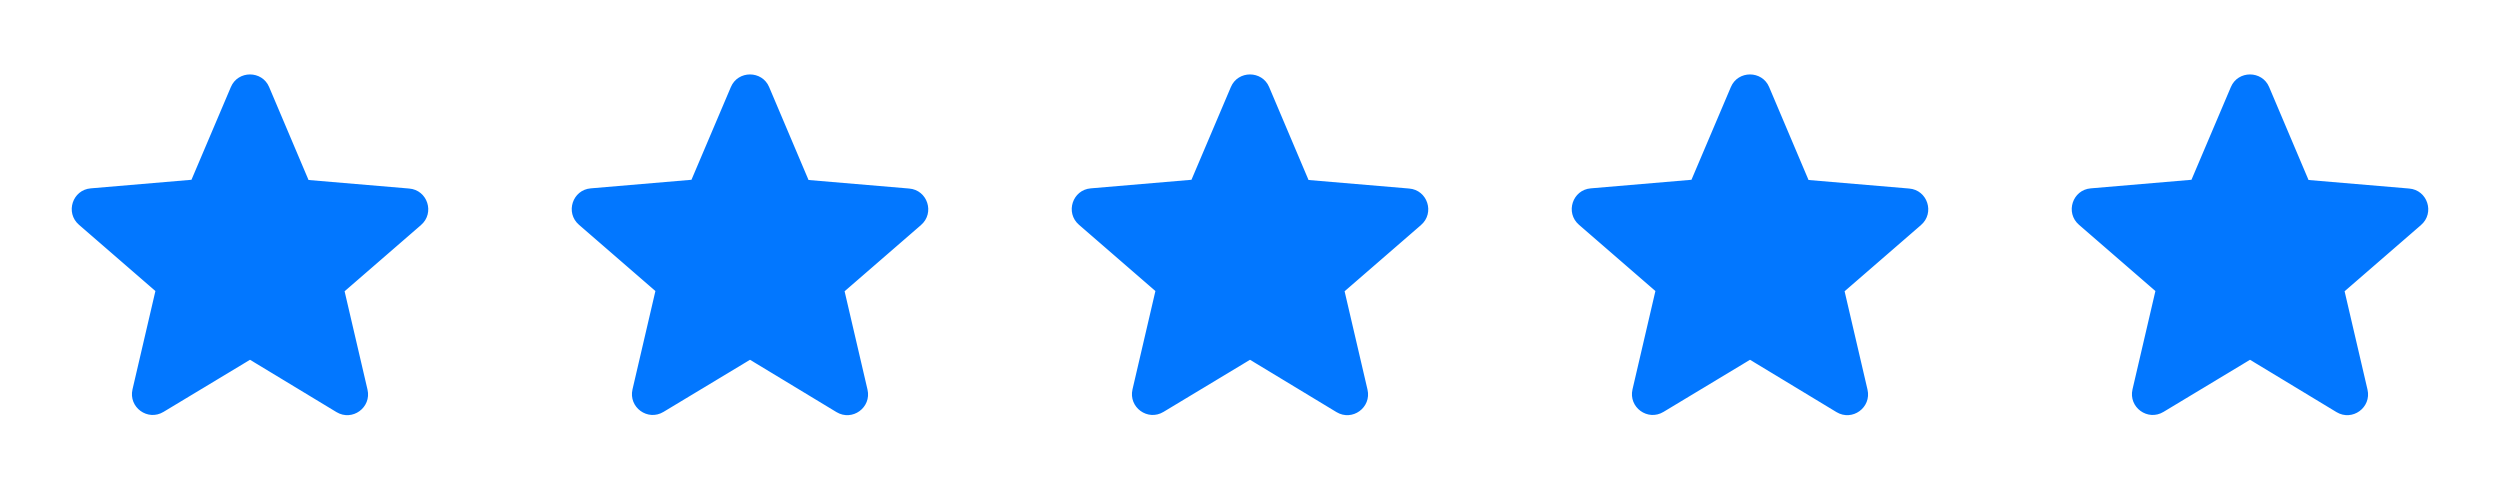
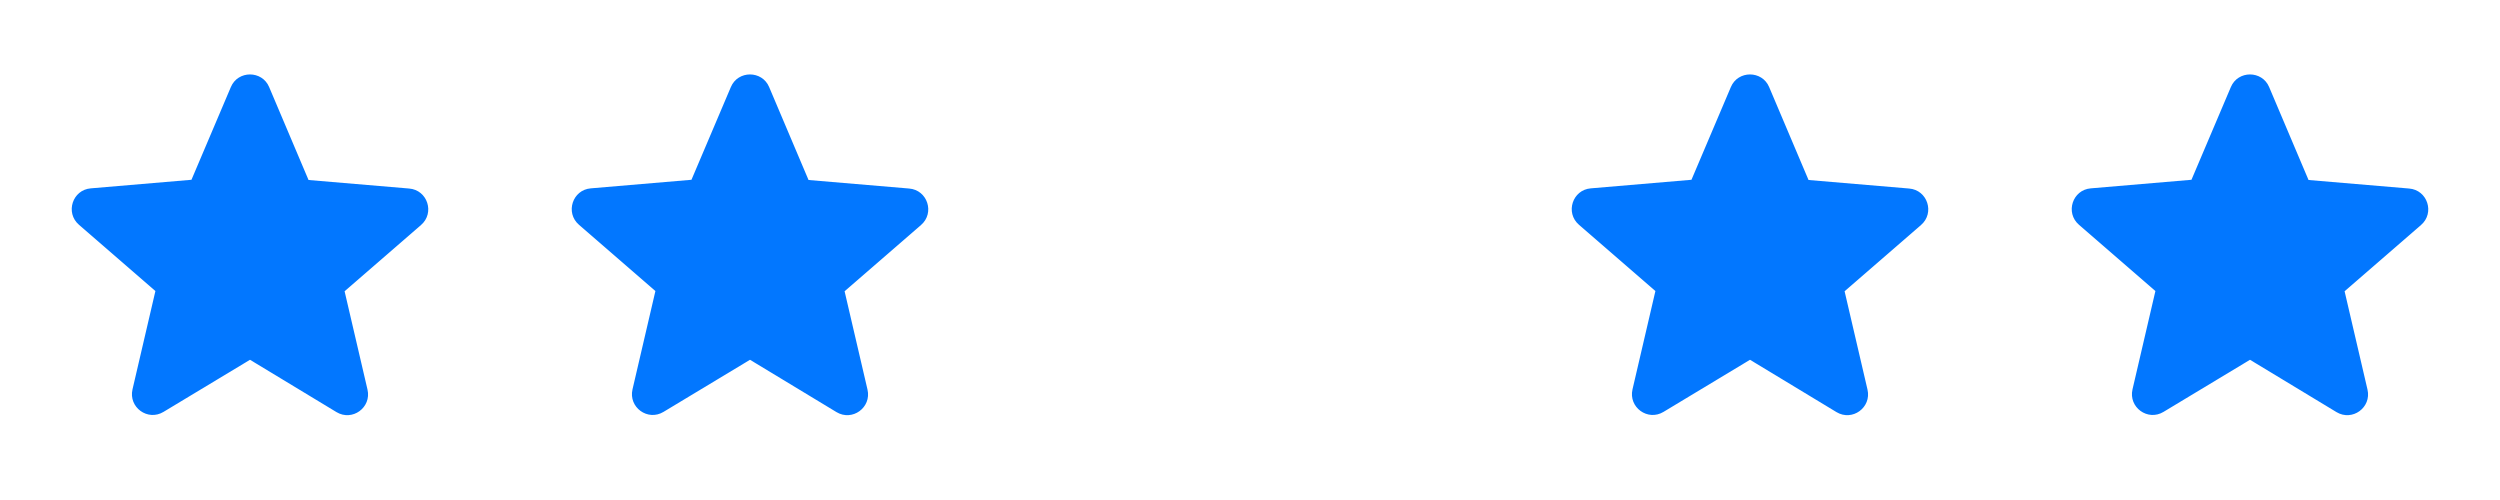
<svg xmlns="http://www.w3.org/2000/svg" width="80" height="16" viewBox="0 0 80 16" fill="none">
  <path d="M8 11.513L10.767 13.187C11.273 13.493 11.893 13.04 11.76 12.467L11.027 9.32L13.473 7.2C13.92 6.813 13.68 6.08 13.093 6.033L9.873 5.76L8.613 2.787C8.387 2.247 7.613 2.247 7.387 2.787L6.127 5.753L2.907 6.027C2.32 6.073 2.08 6.807 2.527 7.193L4.973 9.313L4.24 12.46C4.107 13.033 4.727 13.487 5.233 13.18L8 11.513Z" fill="#0277FF" />
  <path d="M24 11.513L26.767 13.187C27.273 13.493 27.893 13.04 27.76 12.467L27.027 9.32L29.473 7.2C29.92 6.813 29.68 6.08 29.093 6.033L25.873 5.76L24.613 2.787C24.387 2.247 23.613 2.247 23.387 2.787L22.127 5.753L18.907 6.027C18.32 6.073 18.08 6.807 18.527 7.193L20.973 9.313L20.24 12.46C20.107 13.033 20.727 13.487 21.233 13.18L24 11.513Z" fill="#0277FF" />
-   <path d="M40 11.513L42.767 13.187C43.273 13.493 43.893 13.04 43.76 12.467L43.027 9.32L45.473 7.2C45.92 6.813 45.68 6.08 45.093 6.033L41.873 5.76L40.613 2.787C40.387 2.247 39.613 2.247 39.387 2.787L38.127 5.753L34.907 6.027C34.32 6.073 34.08 6.807 34.527 7.193L36.973 9.313L36.24 12.46C36.107 13.033 36.727 13.487 37.233 13.18L40 11.513Z" fill="#0277FF" />
  <path d="M56 11.513L58.767 13.187C59.273 13.493 59.893 13.04 59.76 12.467L59.027 9.32L61.473 7.2C61.92 6.813 61.68 6.08 61.093 6.033L57.873 5.76L56.613 2.787C56.387 2.247 55.613 2.247 55.387 2.787L54.127 5.753L50.907 6.027C50.32 6.073 50.08 6.807 50.527 7.193L52.973 9.313L52.24 12.46C52.107 13.033 52.727 13.487 53.233 13.18L56 11.513Z" fill="#0277FF" />
  <path d="M72 11.513L74.767 13.187C75.273 13.493 75.893 13.04 75.76 12.467L75.027 9.32L77.473 7.2C77.92 6.813 77.68 6.08 77.093 6.033L73.873 5.76L72.613 2.787C72.387 2.247 71.613 2.247 71.387 2.787L70.127 5.753L66.907 6.027C66.32 6.073 66.08 6.807 66.527 7.193L68.973 9.313L68.24 12.46C68.107 13.033 68.727 13.487 69.233 13.18L72 11.513Z" fill="#0277FF" />
</svg>